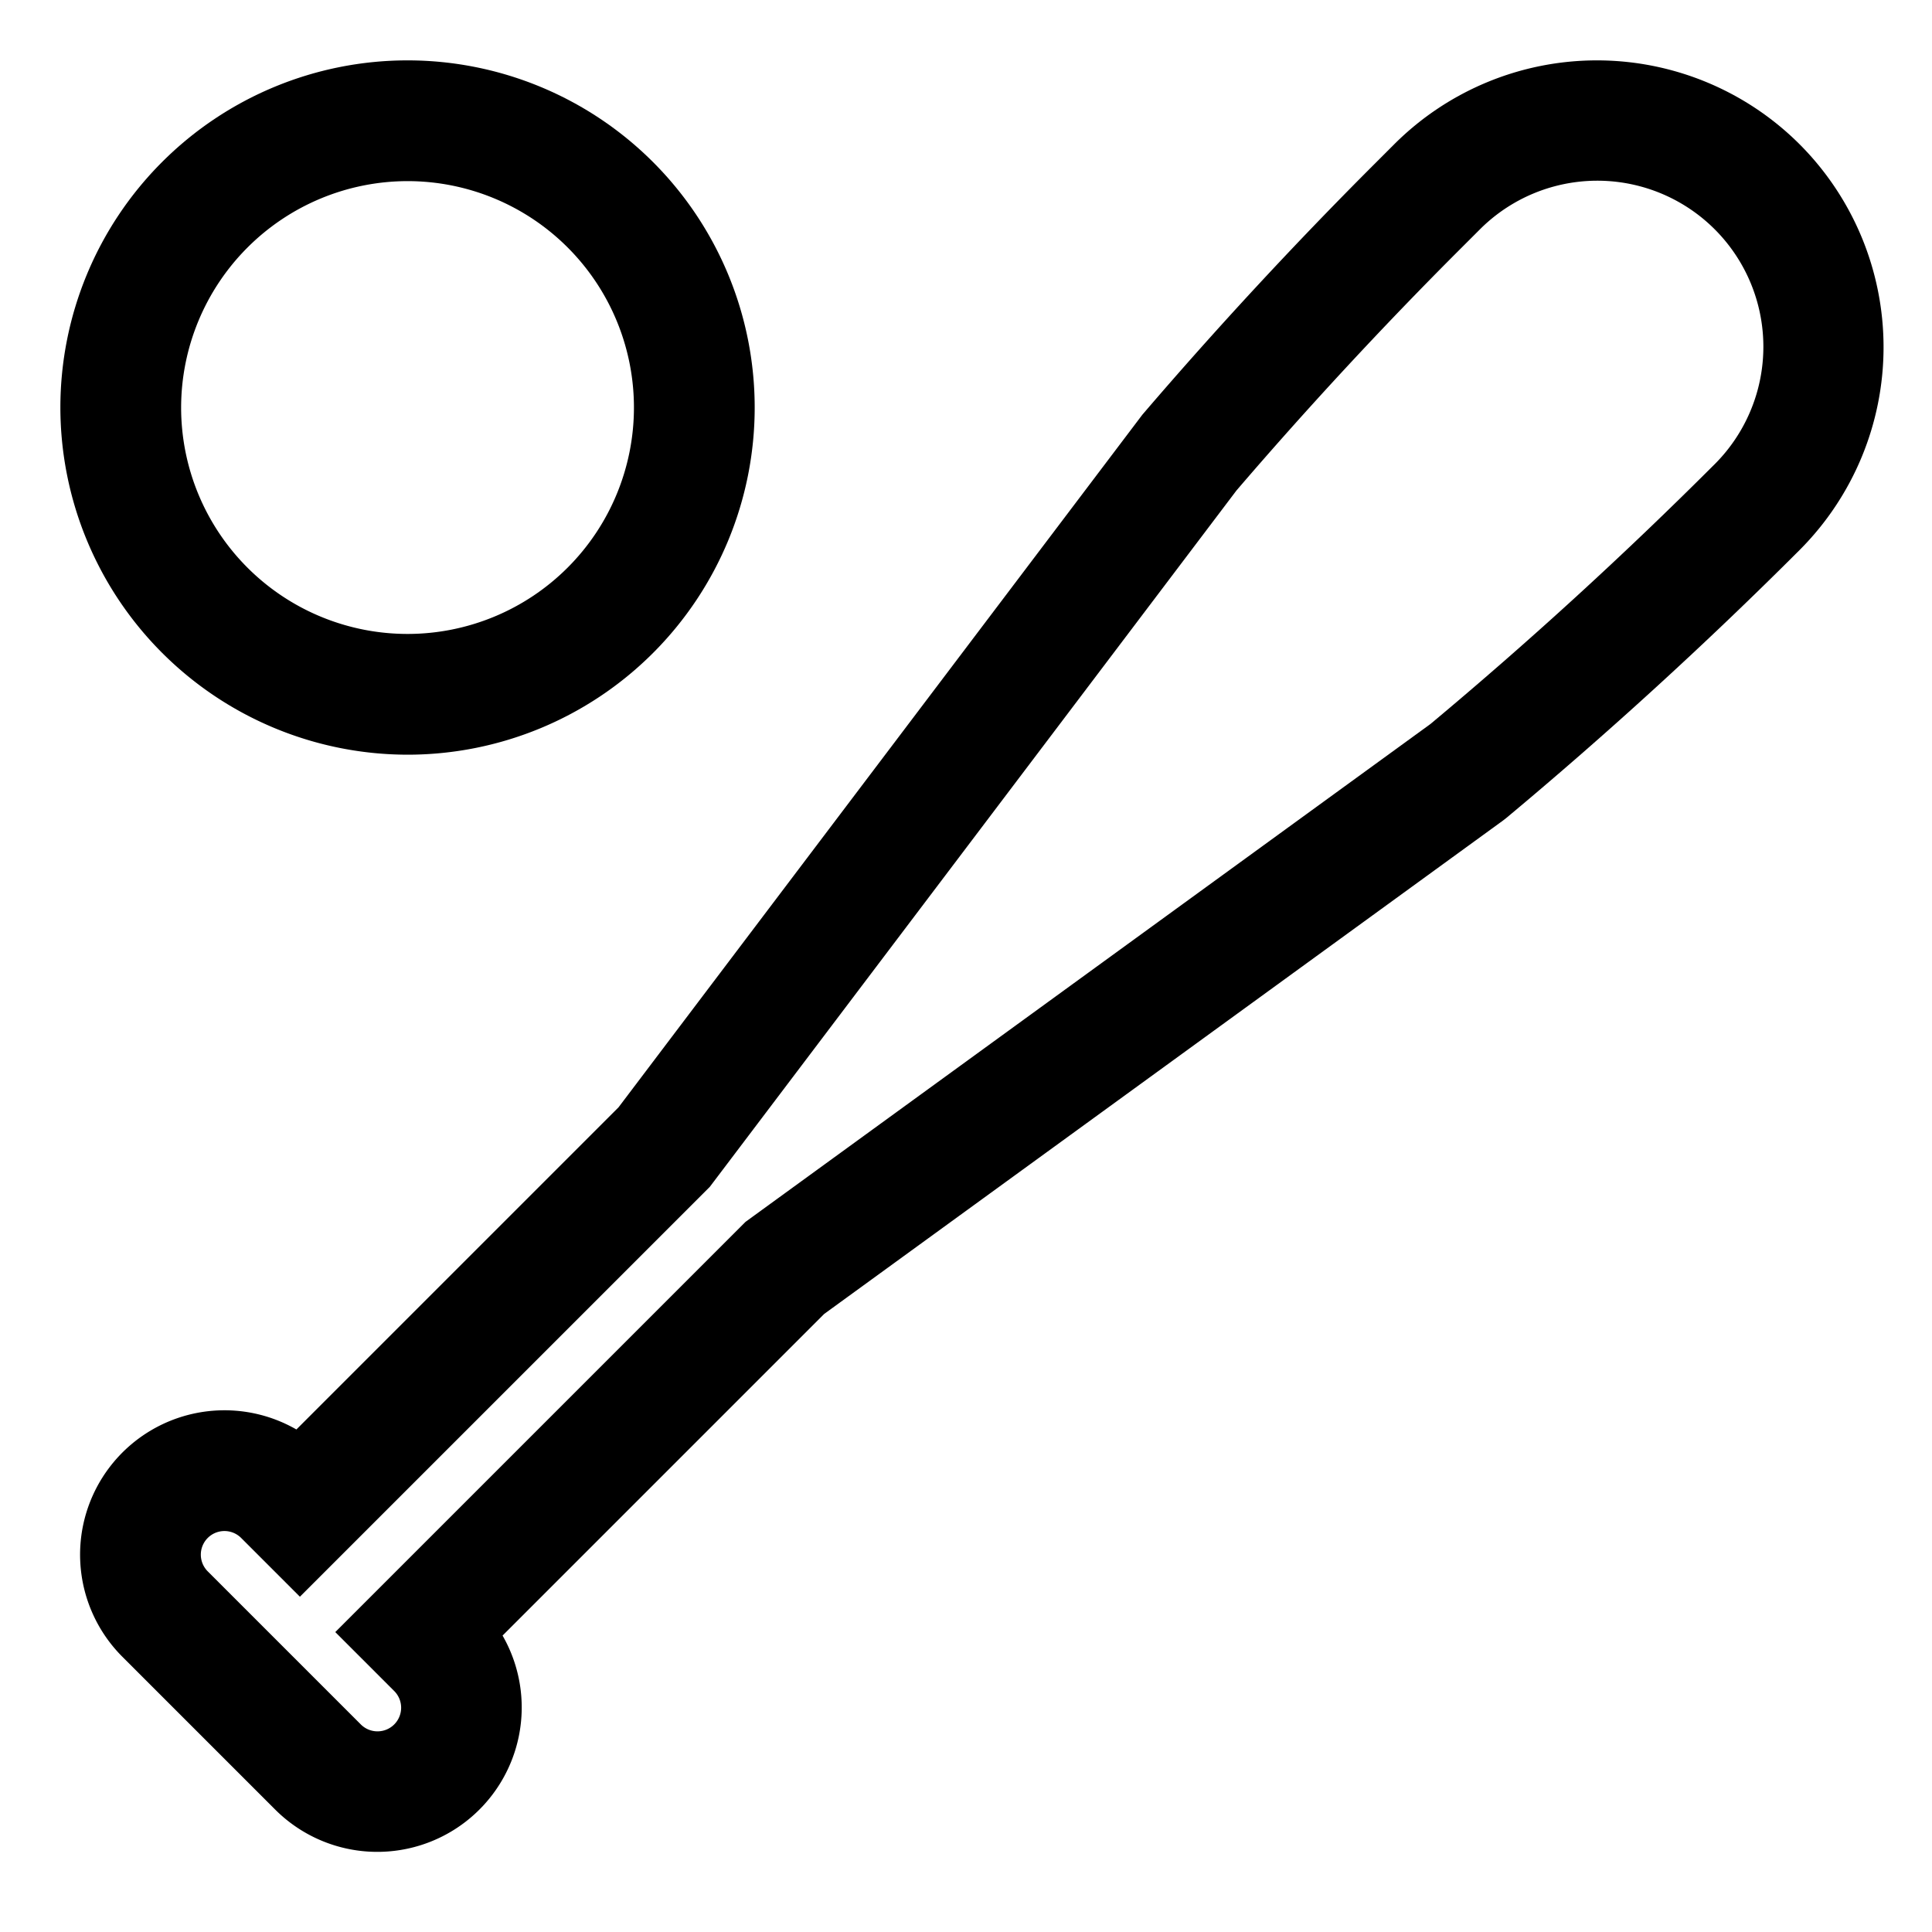
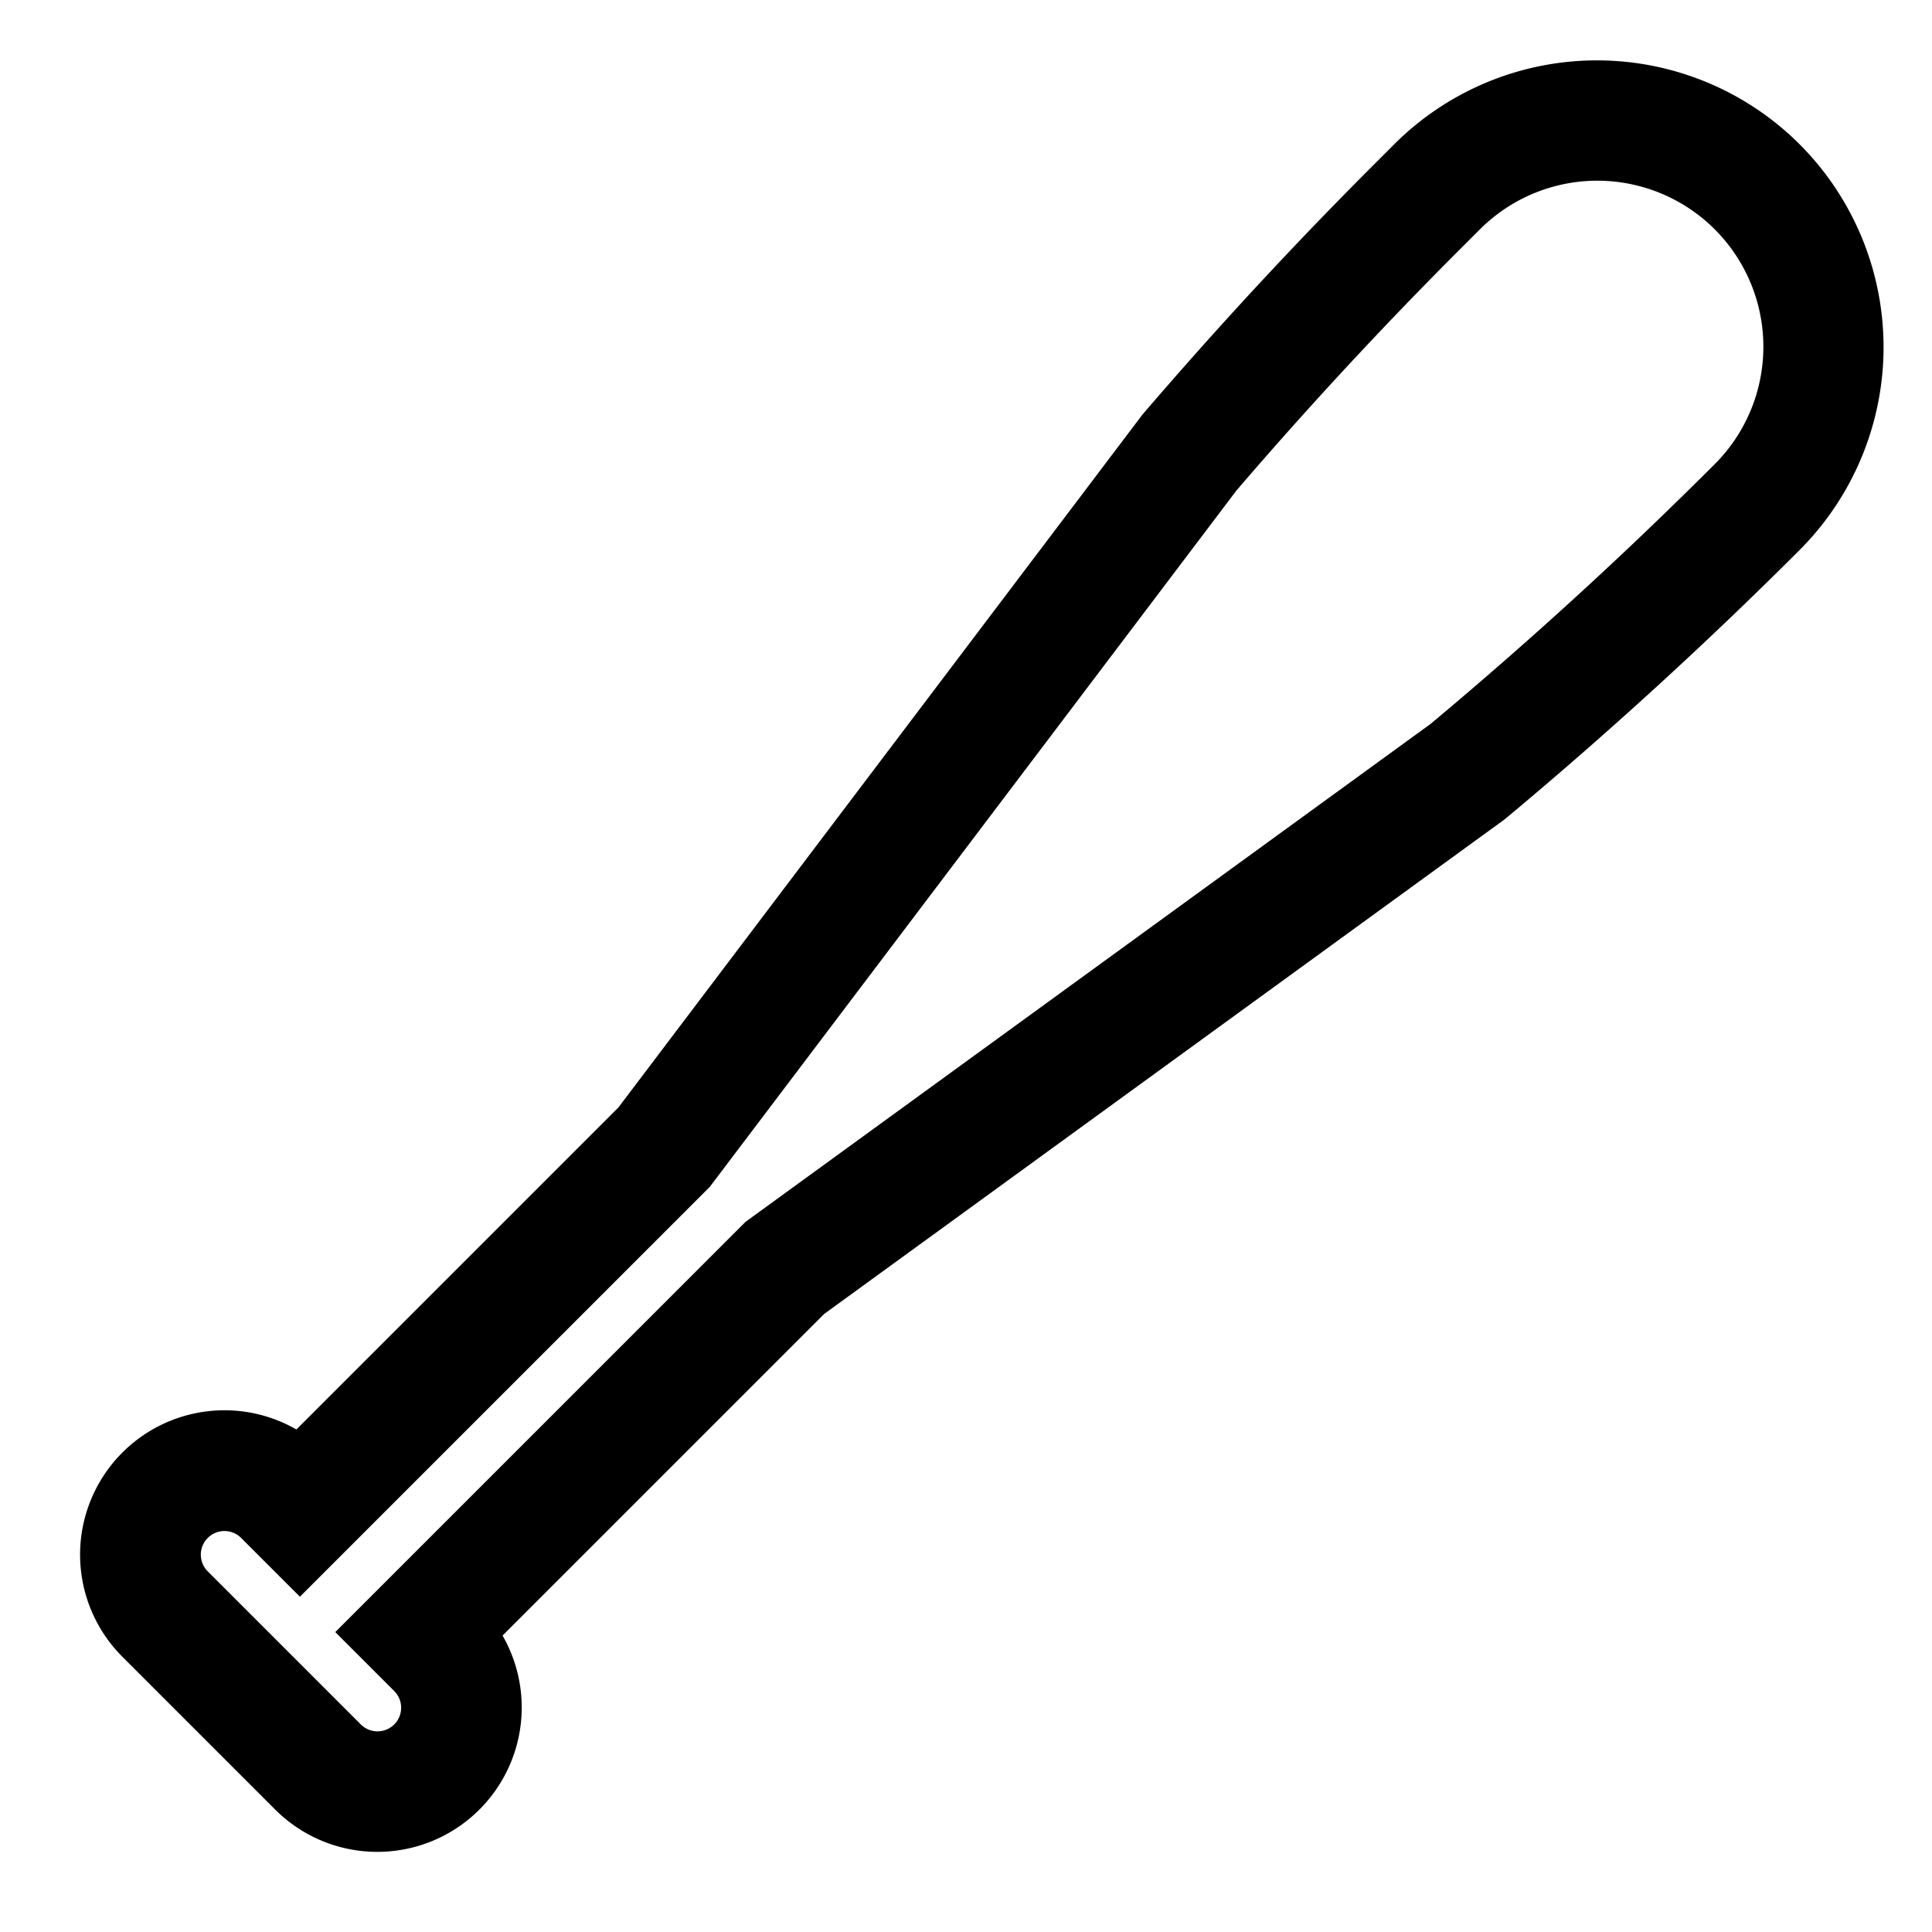
<svg xmlns="http://www.w3.org/2000/svg" width="800px" height="800px" viewBox="0 0 512 512">
-   <path fill="#000000" d="M108,200a92,92,0,1,0-92-92A92.1,92.1,0,0,0,108,200Zm0-152a60,60,0,1,1-60,60A60.068,60.068,0,0,1,108,48Z" class="ci-primary" />
  <path fill="#000000" d="M476.937,38.26h0a76,76,0,0,0-107.48,0l-5.475,5.475c-21.053,21.053-41.553,43.192-60.93,65.8l-.318.37L163.905,293.467,78.548,378.825a38.263,38.263,0,0,0-46.122,60.229l40.52,40.519a38.272,38.272,0,0,0,60.238-46.13l85.24-85.24,179.9-130.76.841-.654c26.865-22.4,53.031-46.31,77.771-71.049A76.088,76.088,0,0,0,476.937,38.26Zm-22.629,84.853c-23.934,23.935-49.243,47.067-75.23,68.761L197.576,323.8,88.854,432.519l15.572,15.574a6.26,6.26,0,1,1-8.852,8.853l-40.52-40.519a6.26,6.26,0,0,1,8.853-8.854L79.48,423.147,188.1,314.533l139.57-184.541c18.752-21.863,38.581-43.267,58.943-63.63l5.475-5.474a44,44,0,1,1,62.225,62.225Z" class="ci-primary" />
</svg>